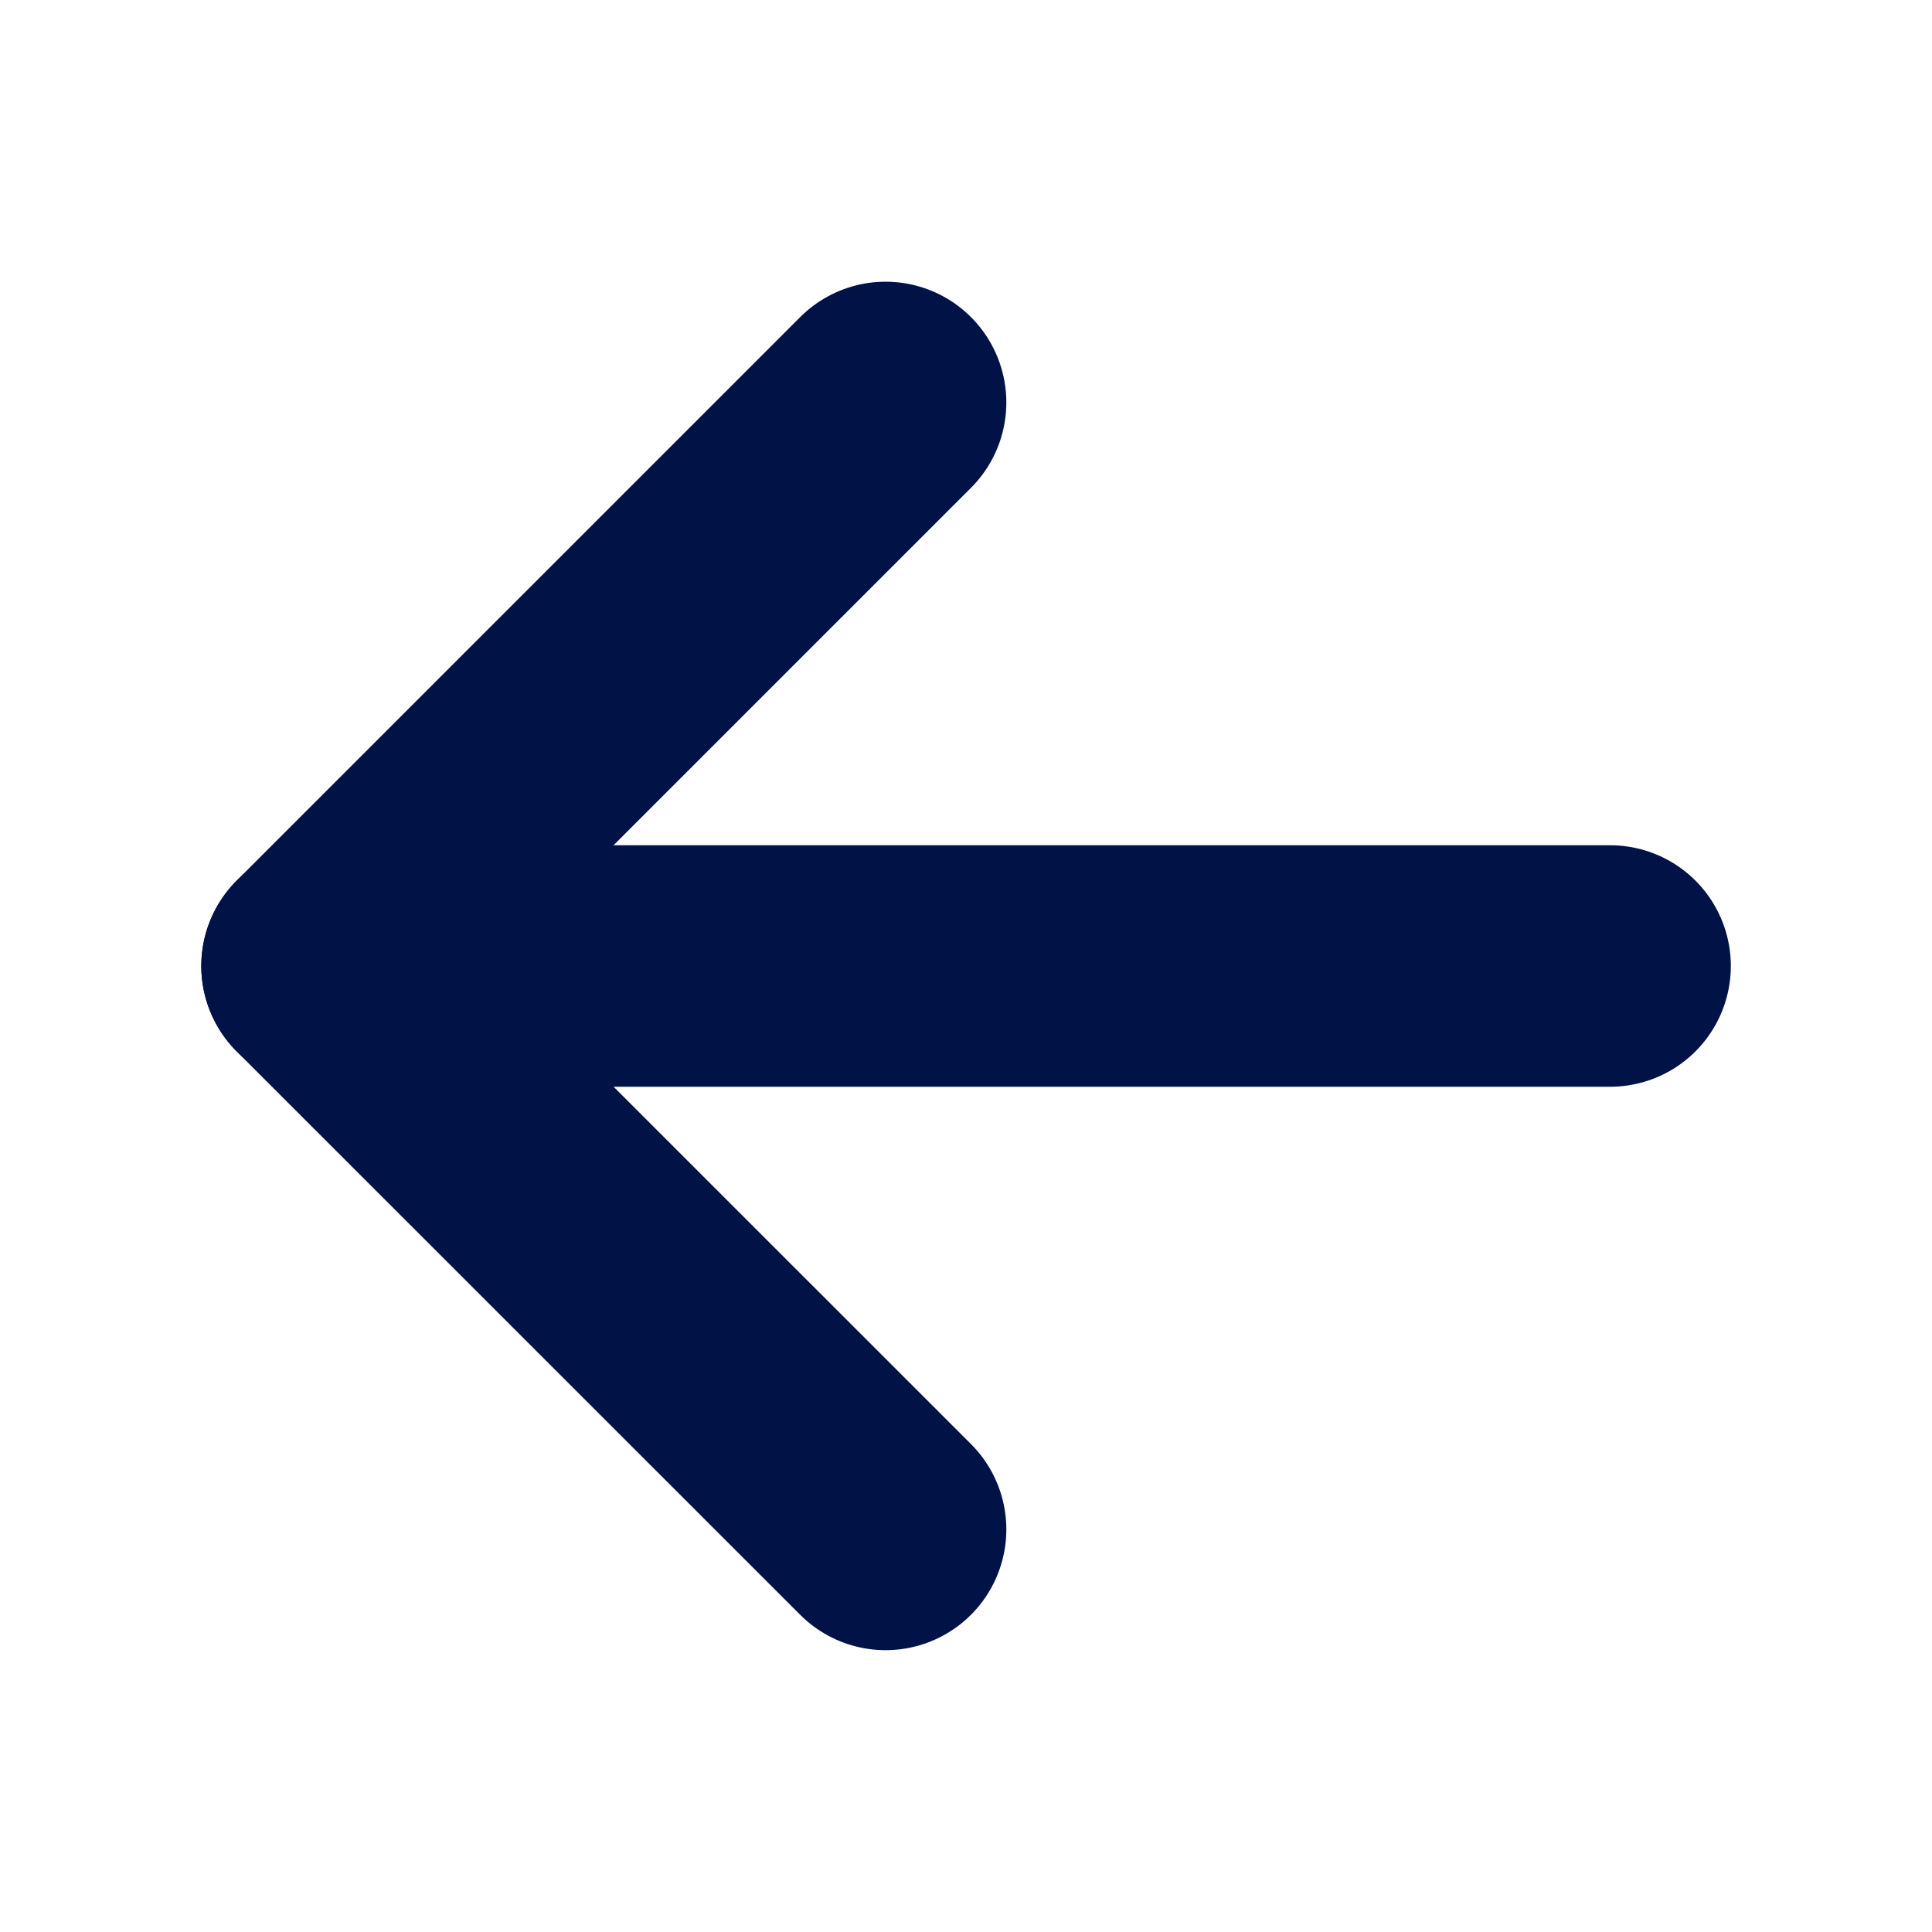
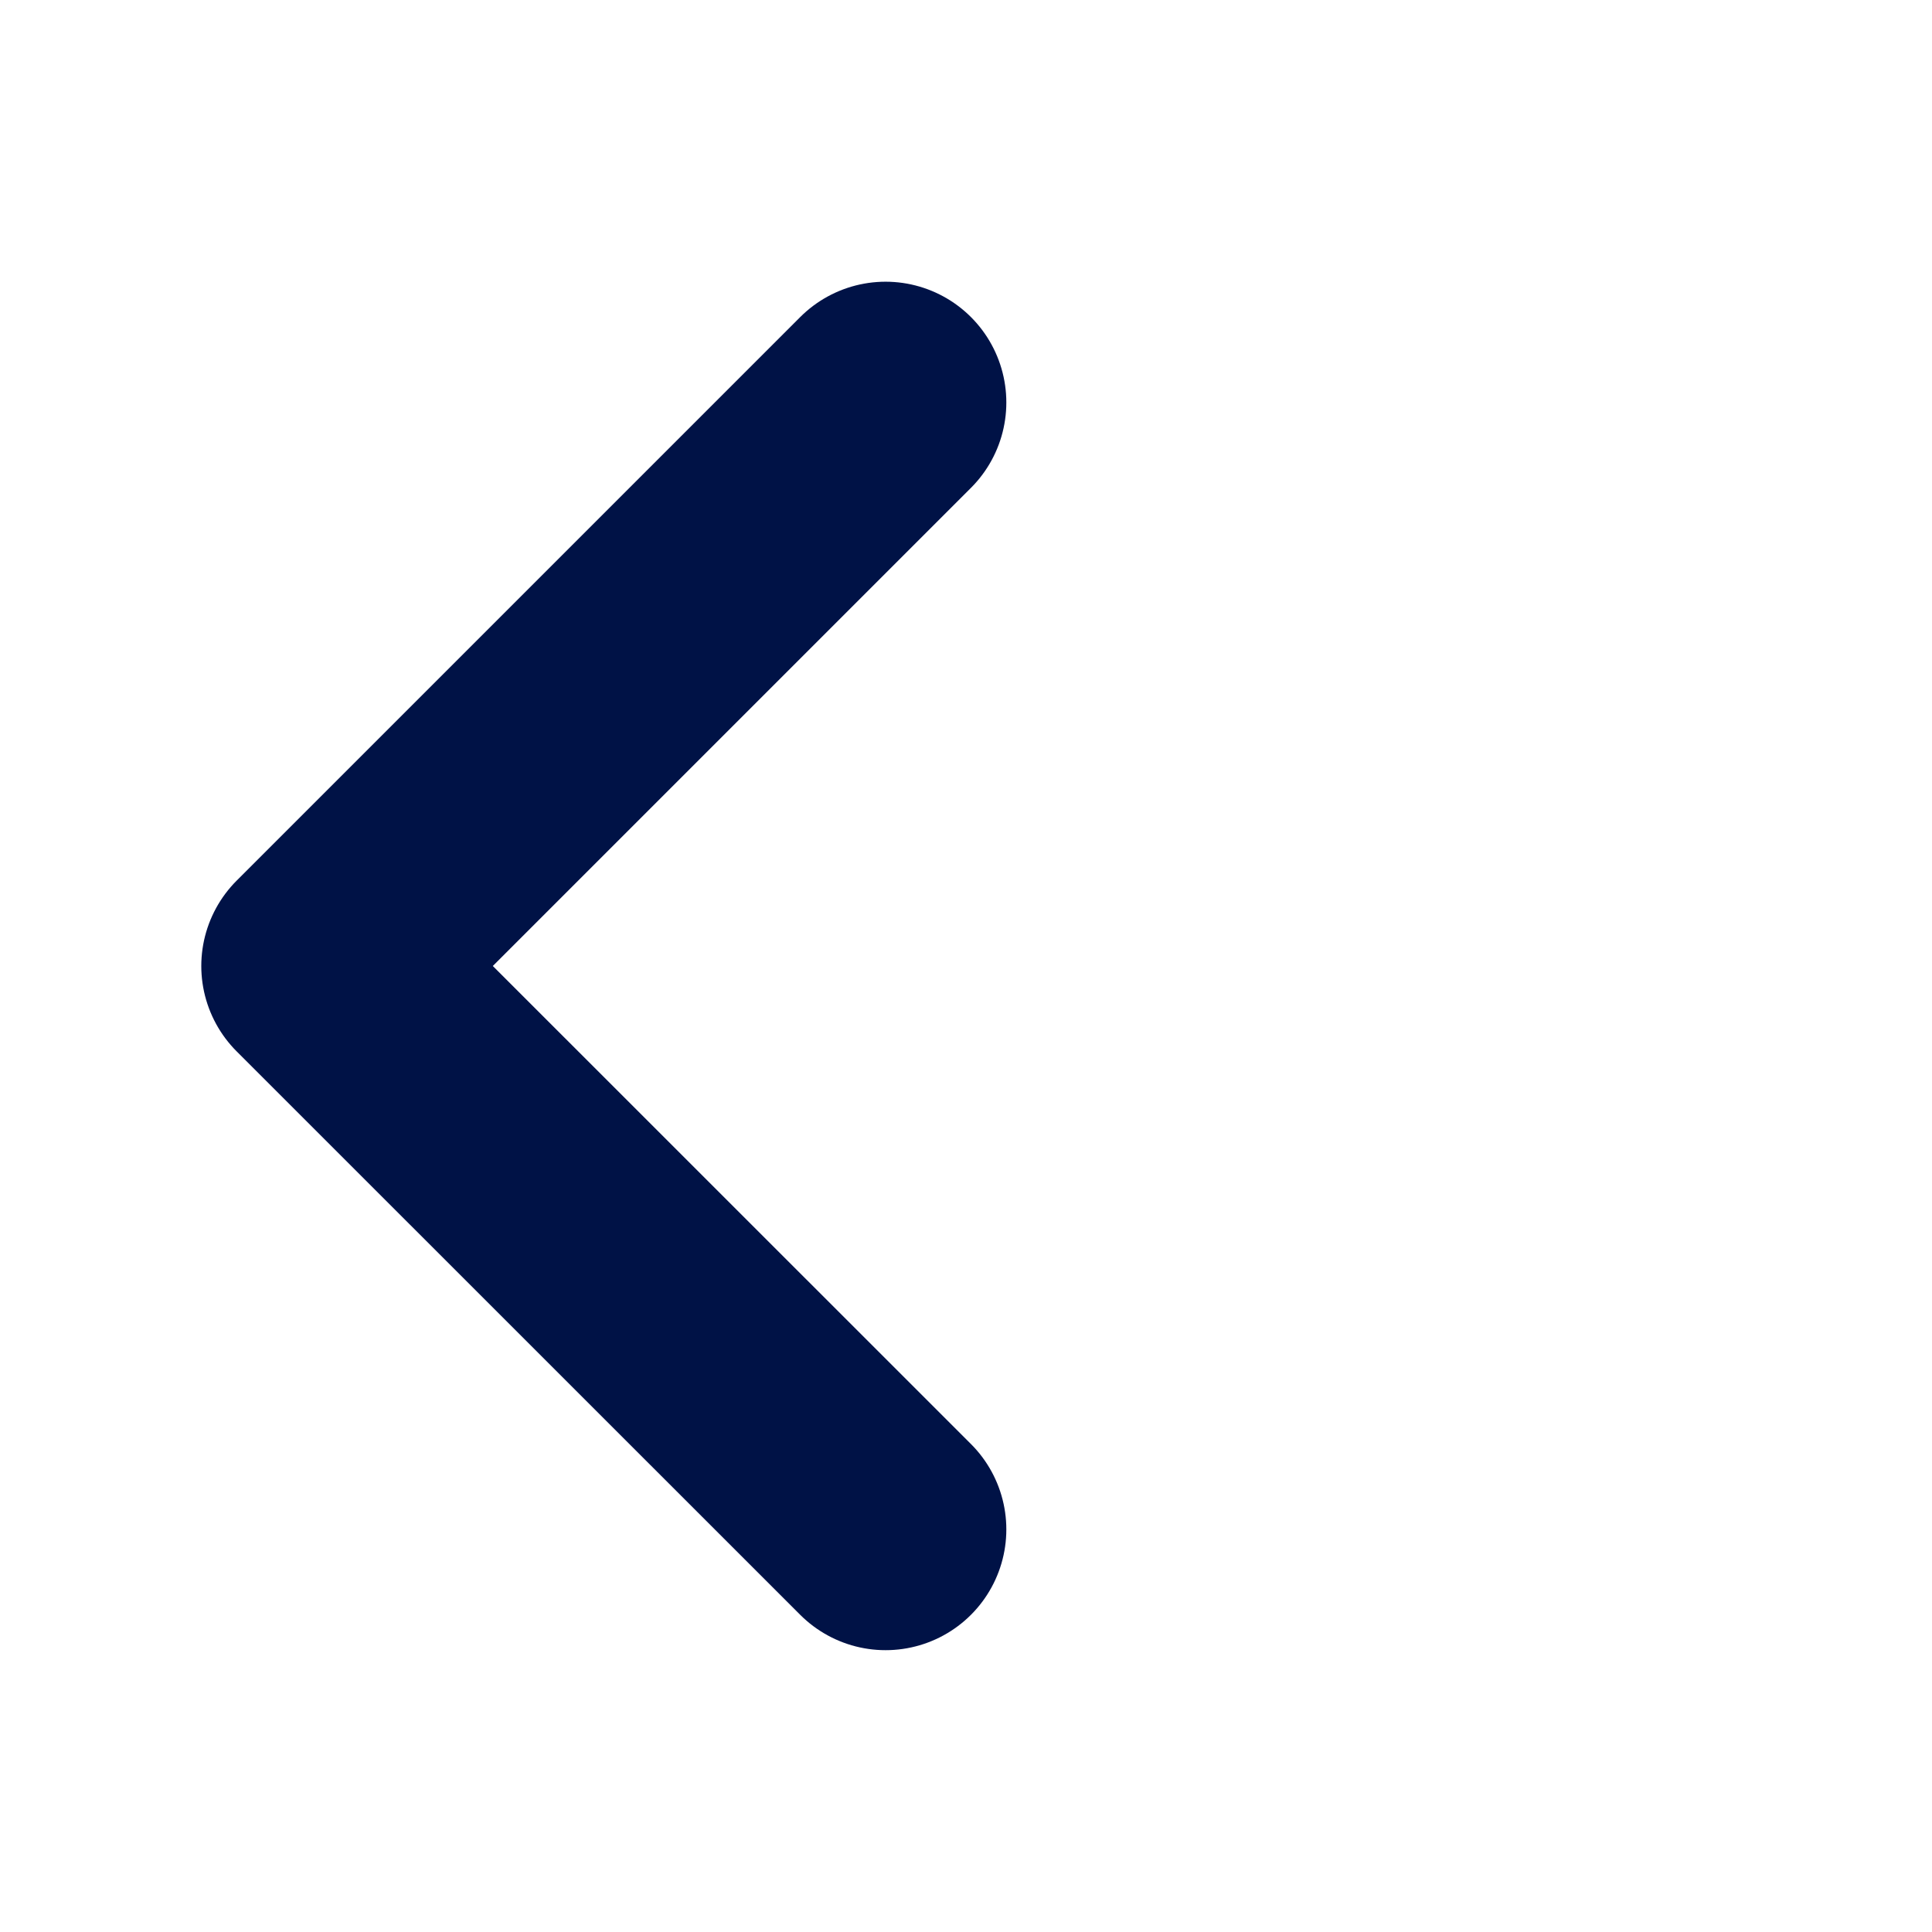
<svg xmlns="http://www.w3.org/2000/svg" width="16" height="16" viewBox="0 0 16 16" fill="none">
-   <path d="M13.334 8H2.667" stroke="#001246" stroke-width="2" stroke-linecap="round" stroke-linejoin="round" />
  <path d="M7.334 3.333L2.667 8L7.334 12.666" stroke="#001246" stroke-width="2" stroke-linecap="round" stroke-linejoin="round" />
</svg>